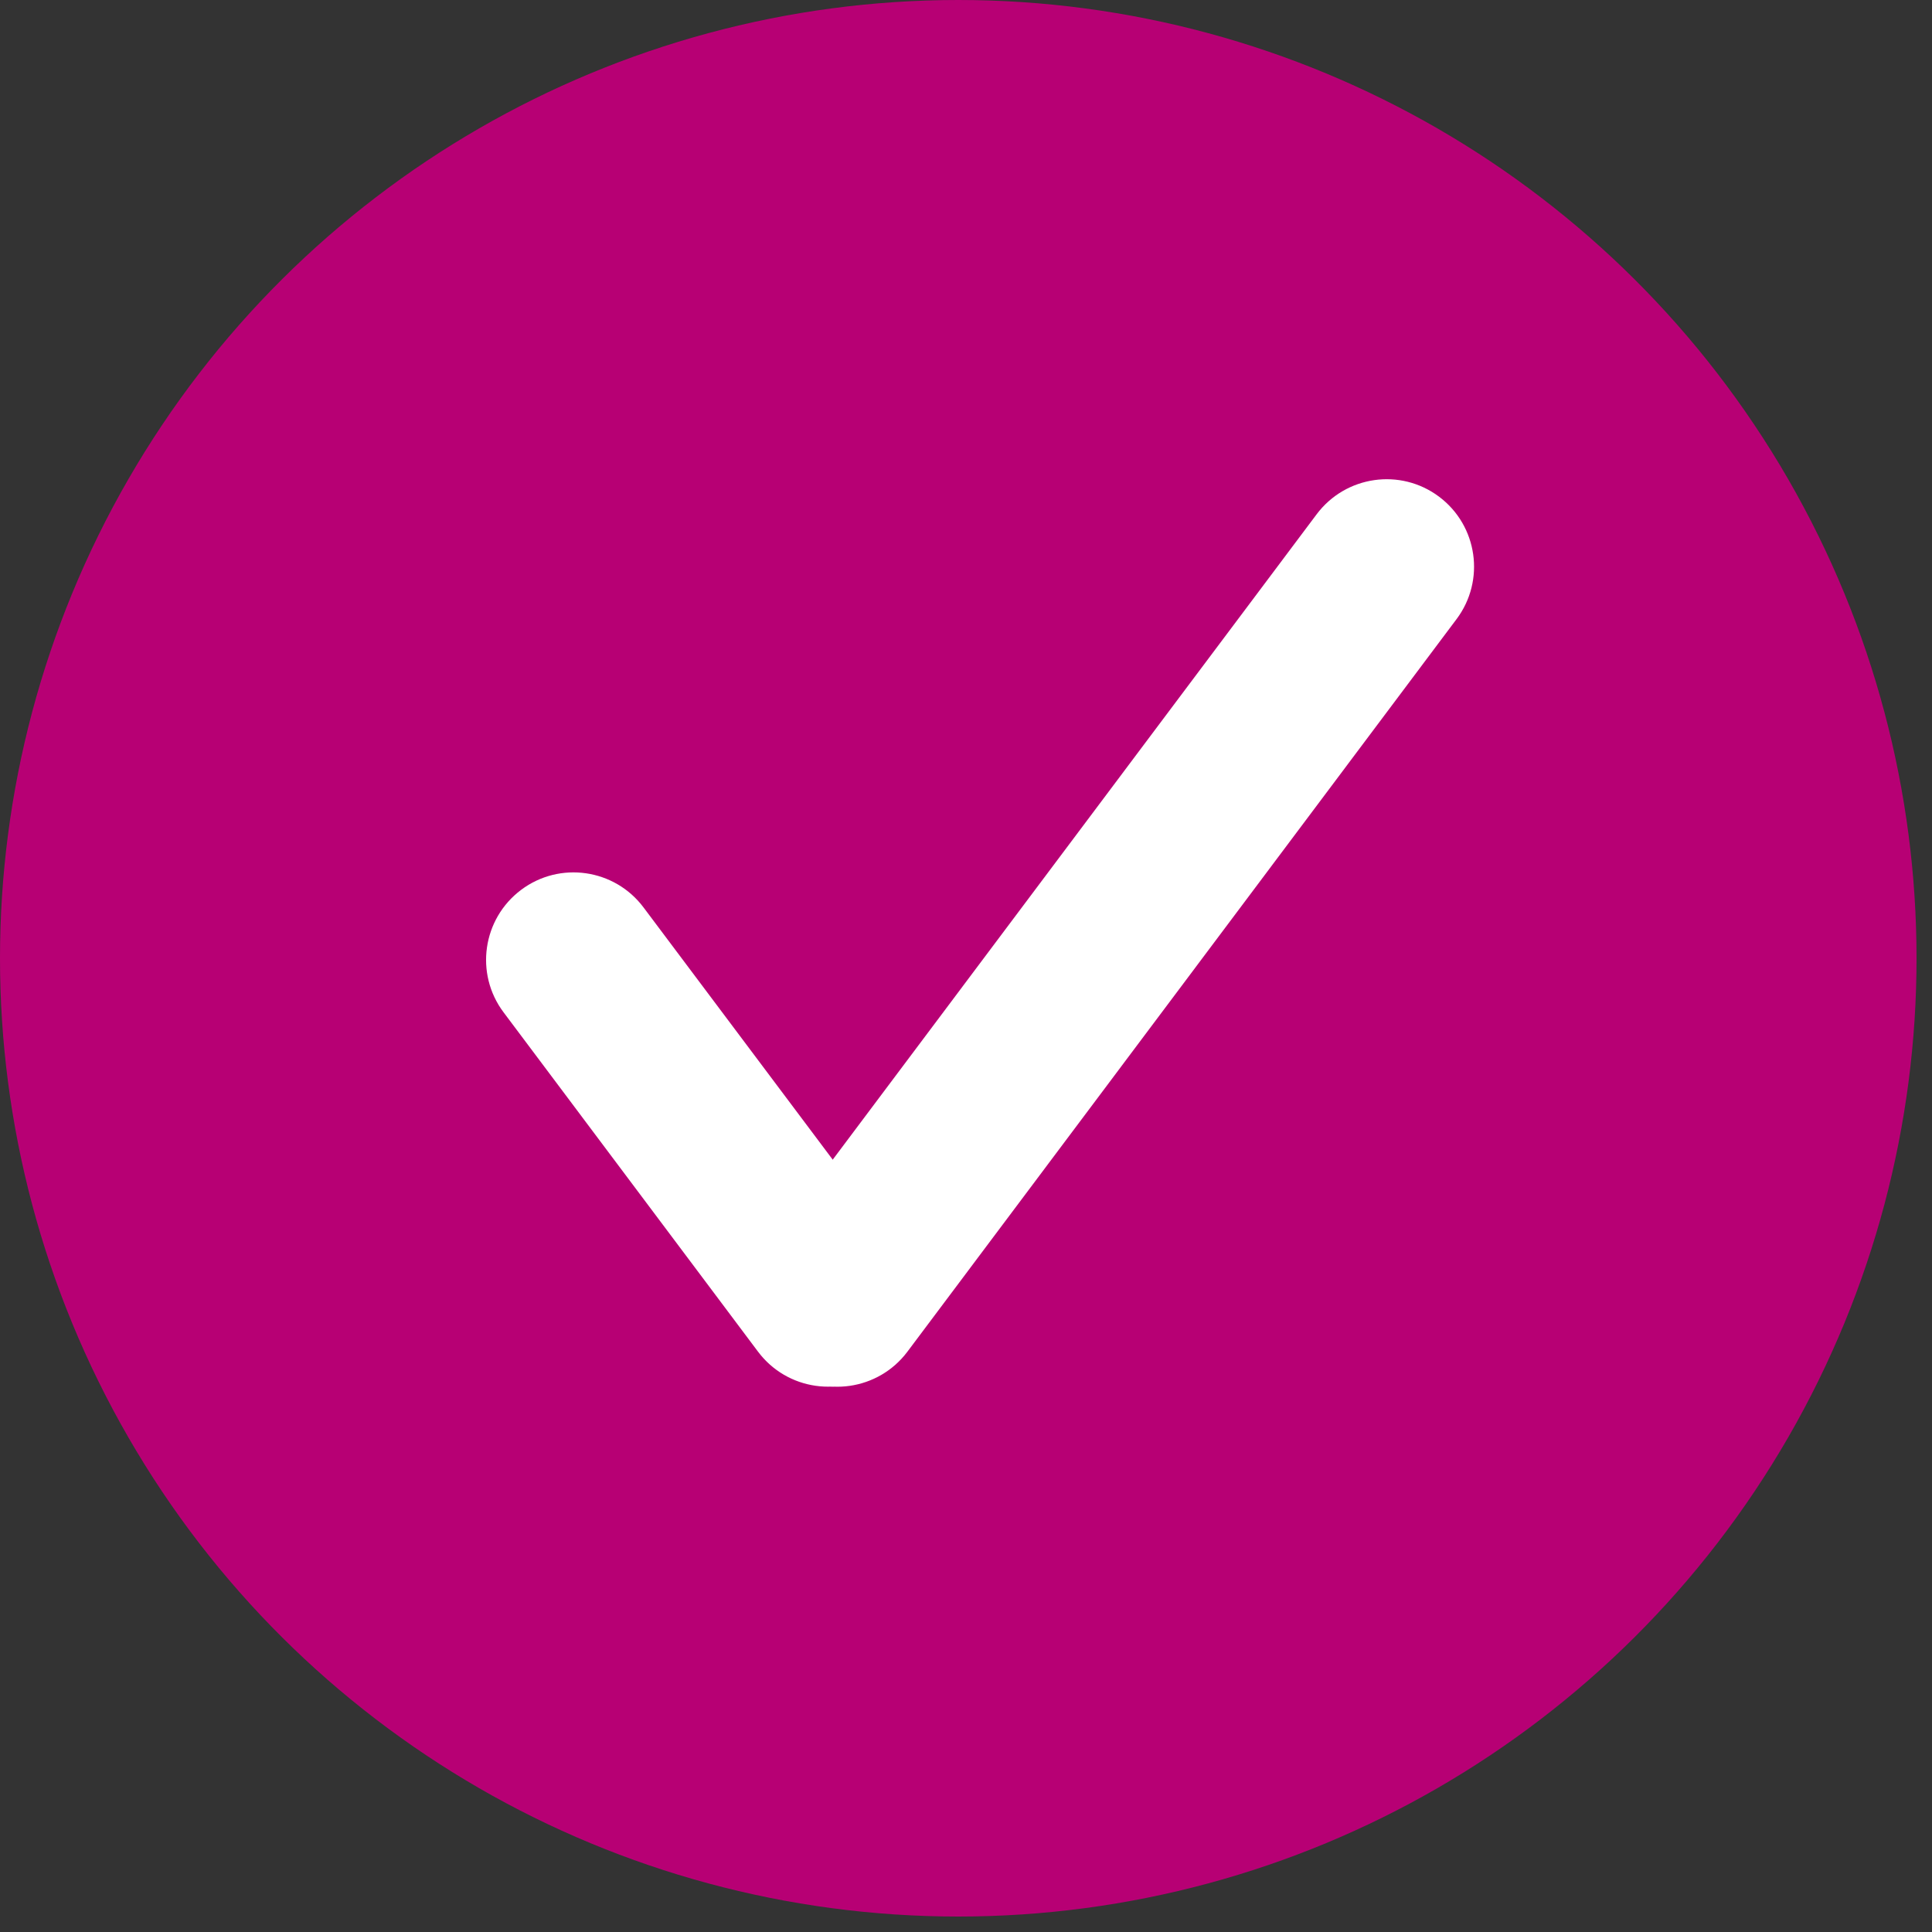
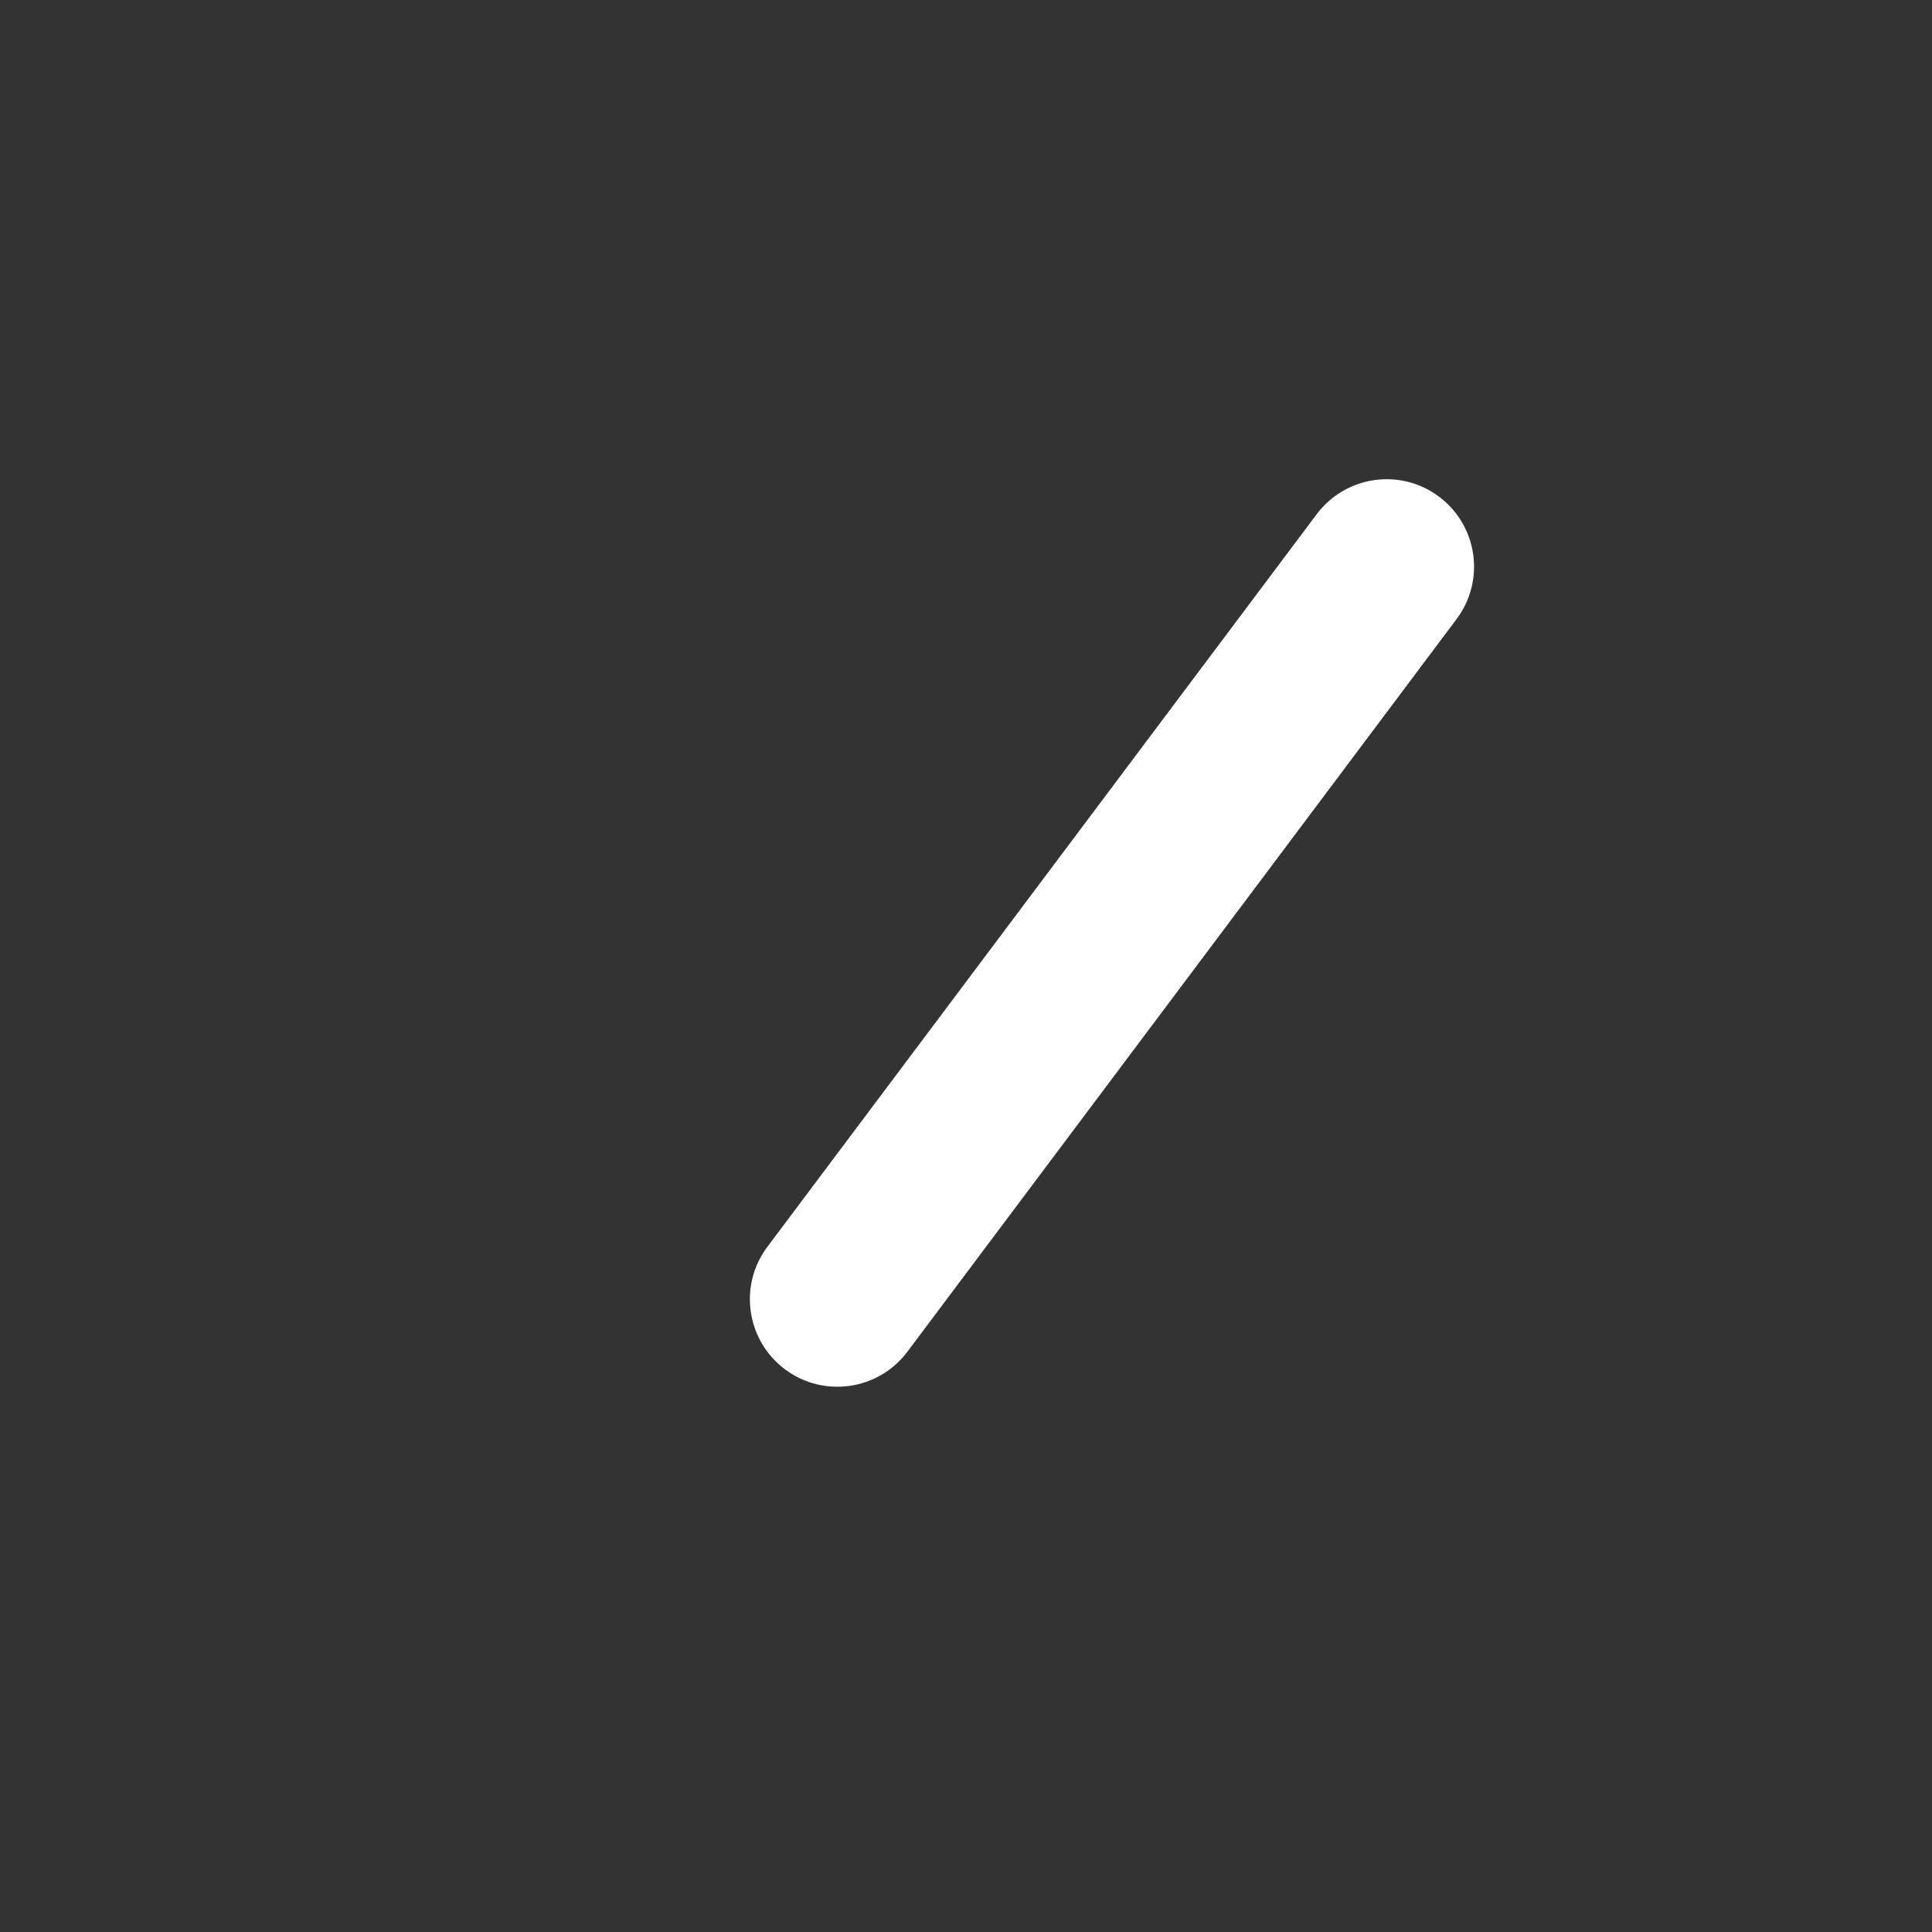
<svg xmlns="http://www.w3.org/2000/svg" width="22" height="22" viewBox="0 0 22 22" fill="none">
  <rect x="0" y="0" width="22" height="22" fill="#333333" stroke="none" />
-   <ellipse cx="10.912" cy="10.912" rx="10.912" ry="10.912" transform="rotate(-90 10.912 10.912)" fill="#B70074" />
  <path d="M8.938 15.592C8.498 15.262 8.408 14.638 8.738 14.198L14.993 5.856C15.323 5.416 15.947 5.326 16.387 5.656C16.827 5.986 16.916 6.61 16.586 7.05L10.332 15.393C10.002 15.832 9.378 15.922 8.938 15.592Z" fill="white" />
-   <path d="M10.026 15.591C10.466 15.262 10.555 14.637 10.226 14.197L7.328 10.333C6.998 9.893 6.374 9.803 5.934 10.133C5.494 10.463 5.404 11.087 5.734 11.527L8.632 15.392C8.962 15.832 9.586 15.921 10.026 15.591Z" fill="white" />
</svg>